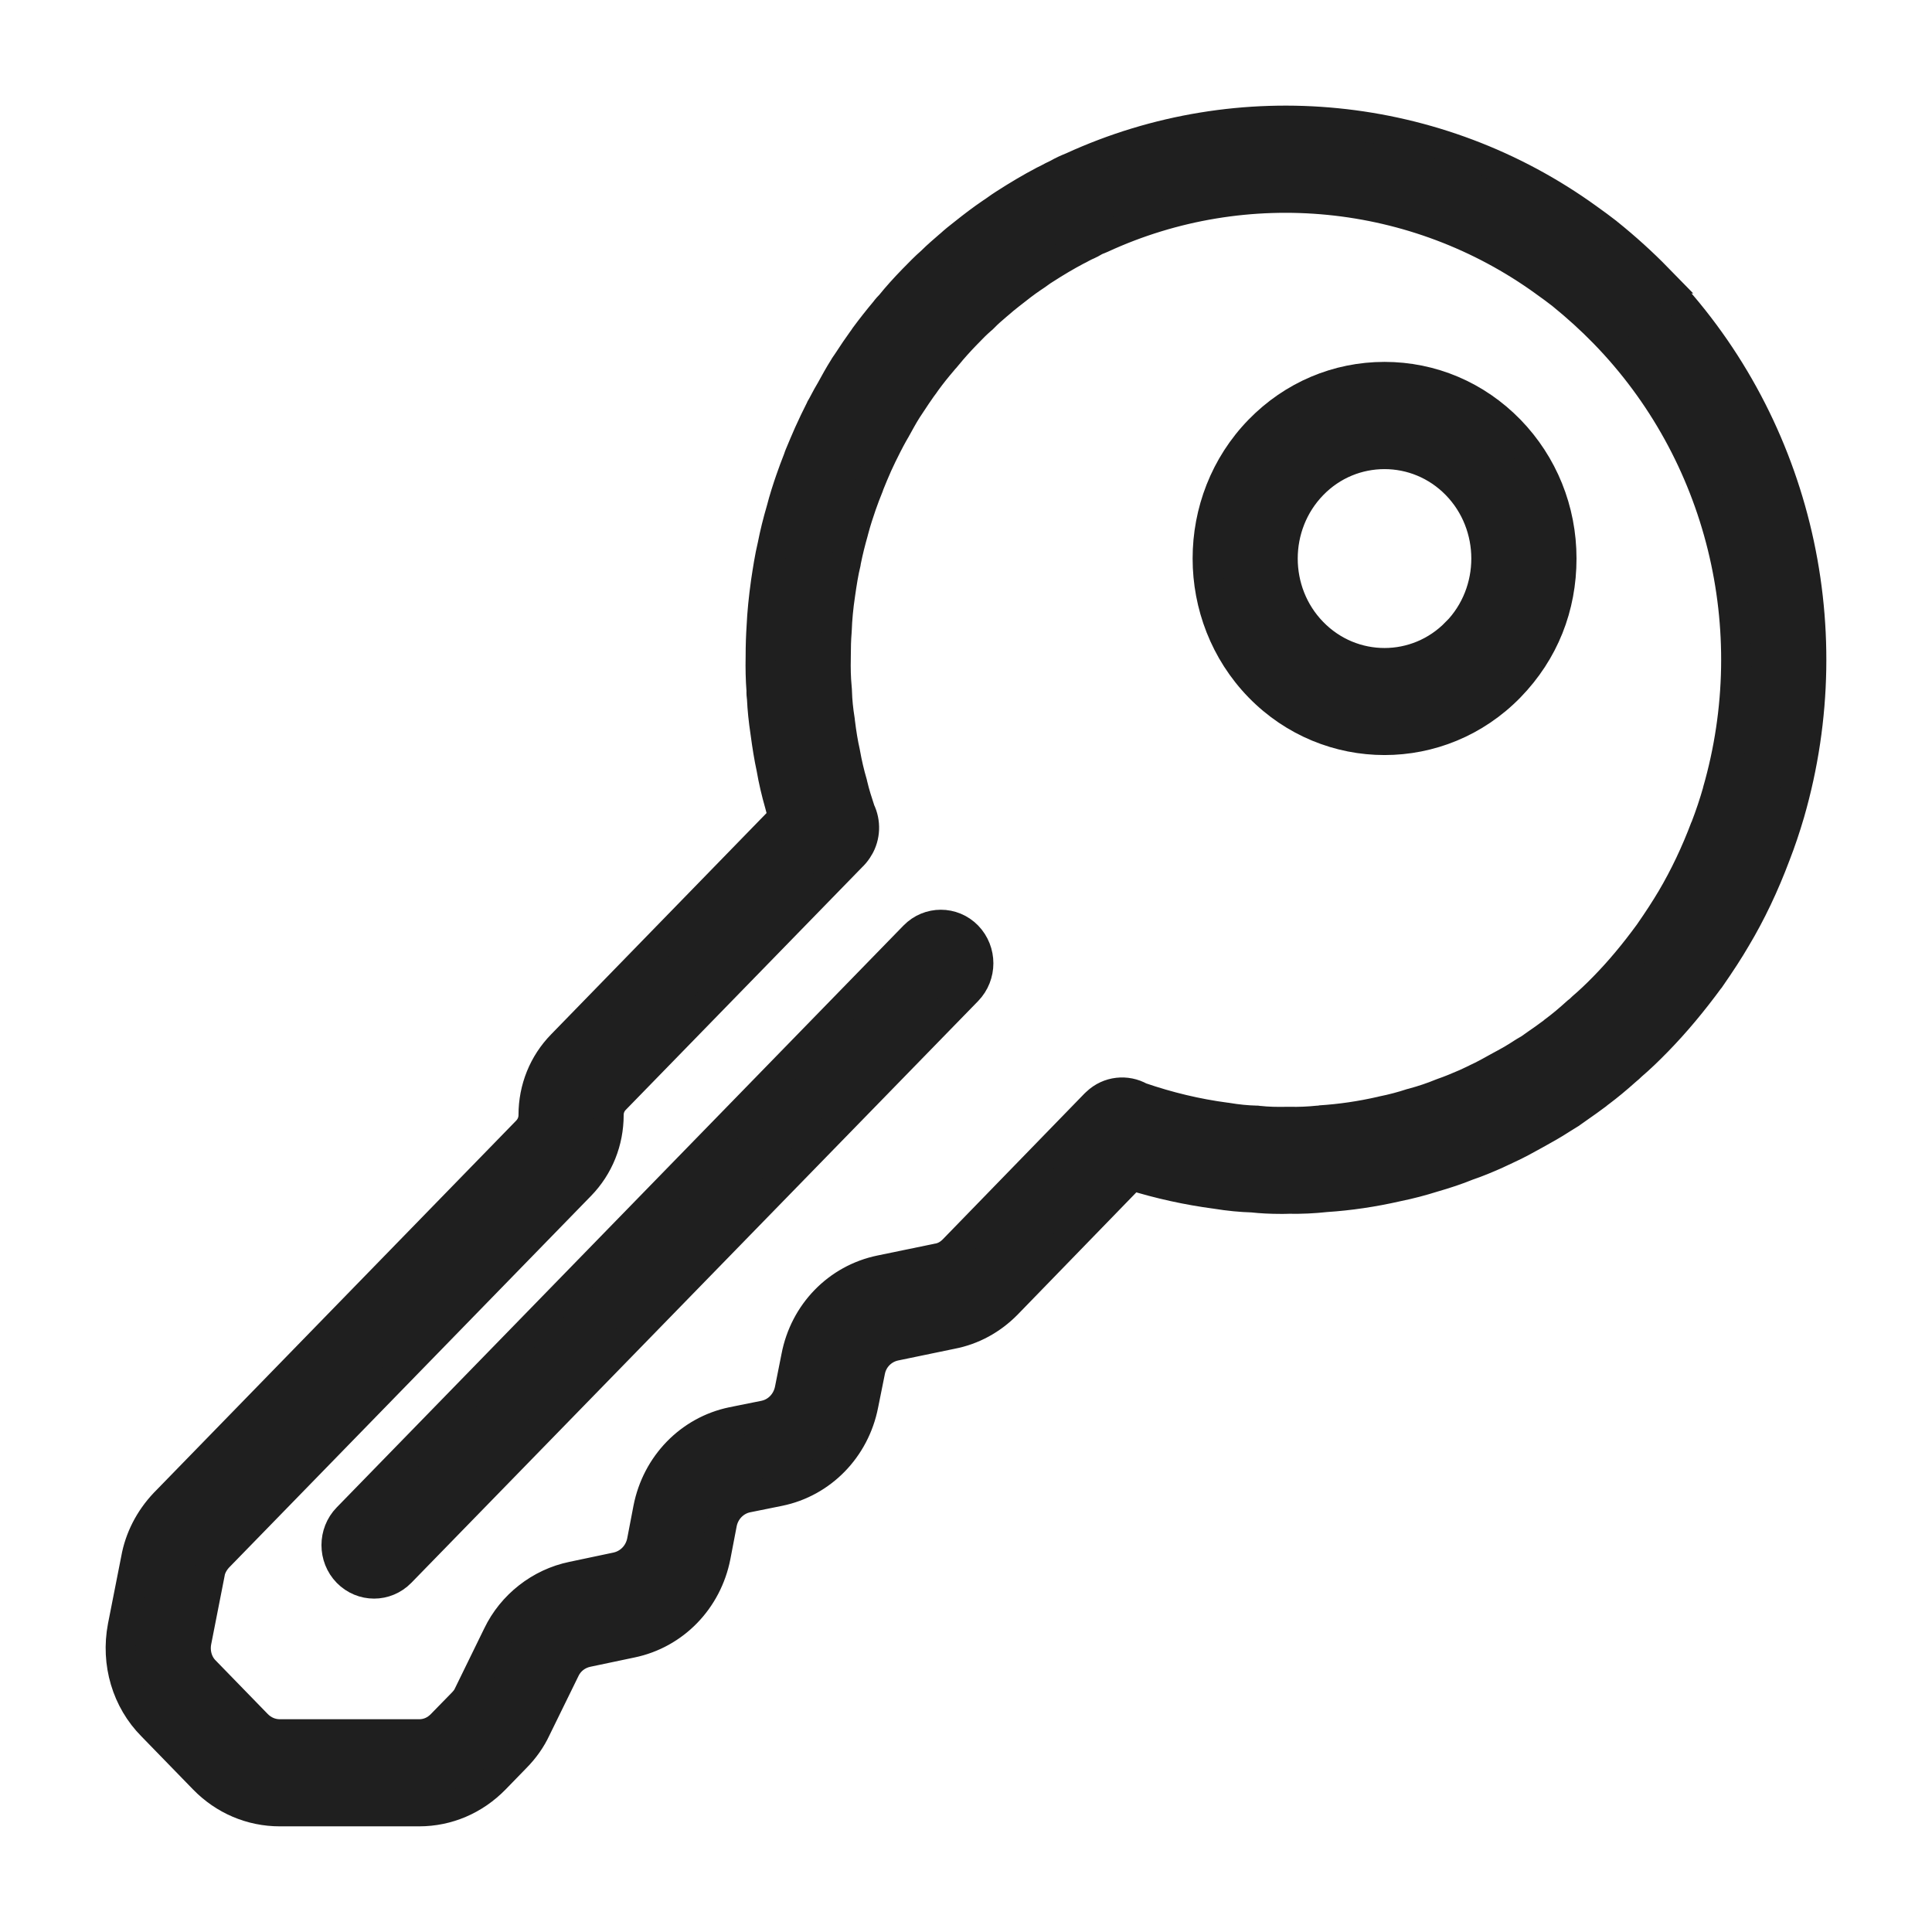
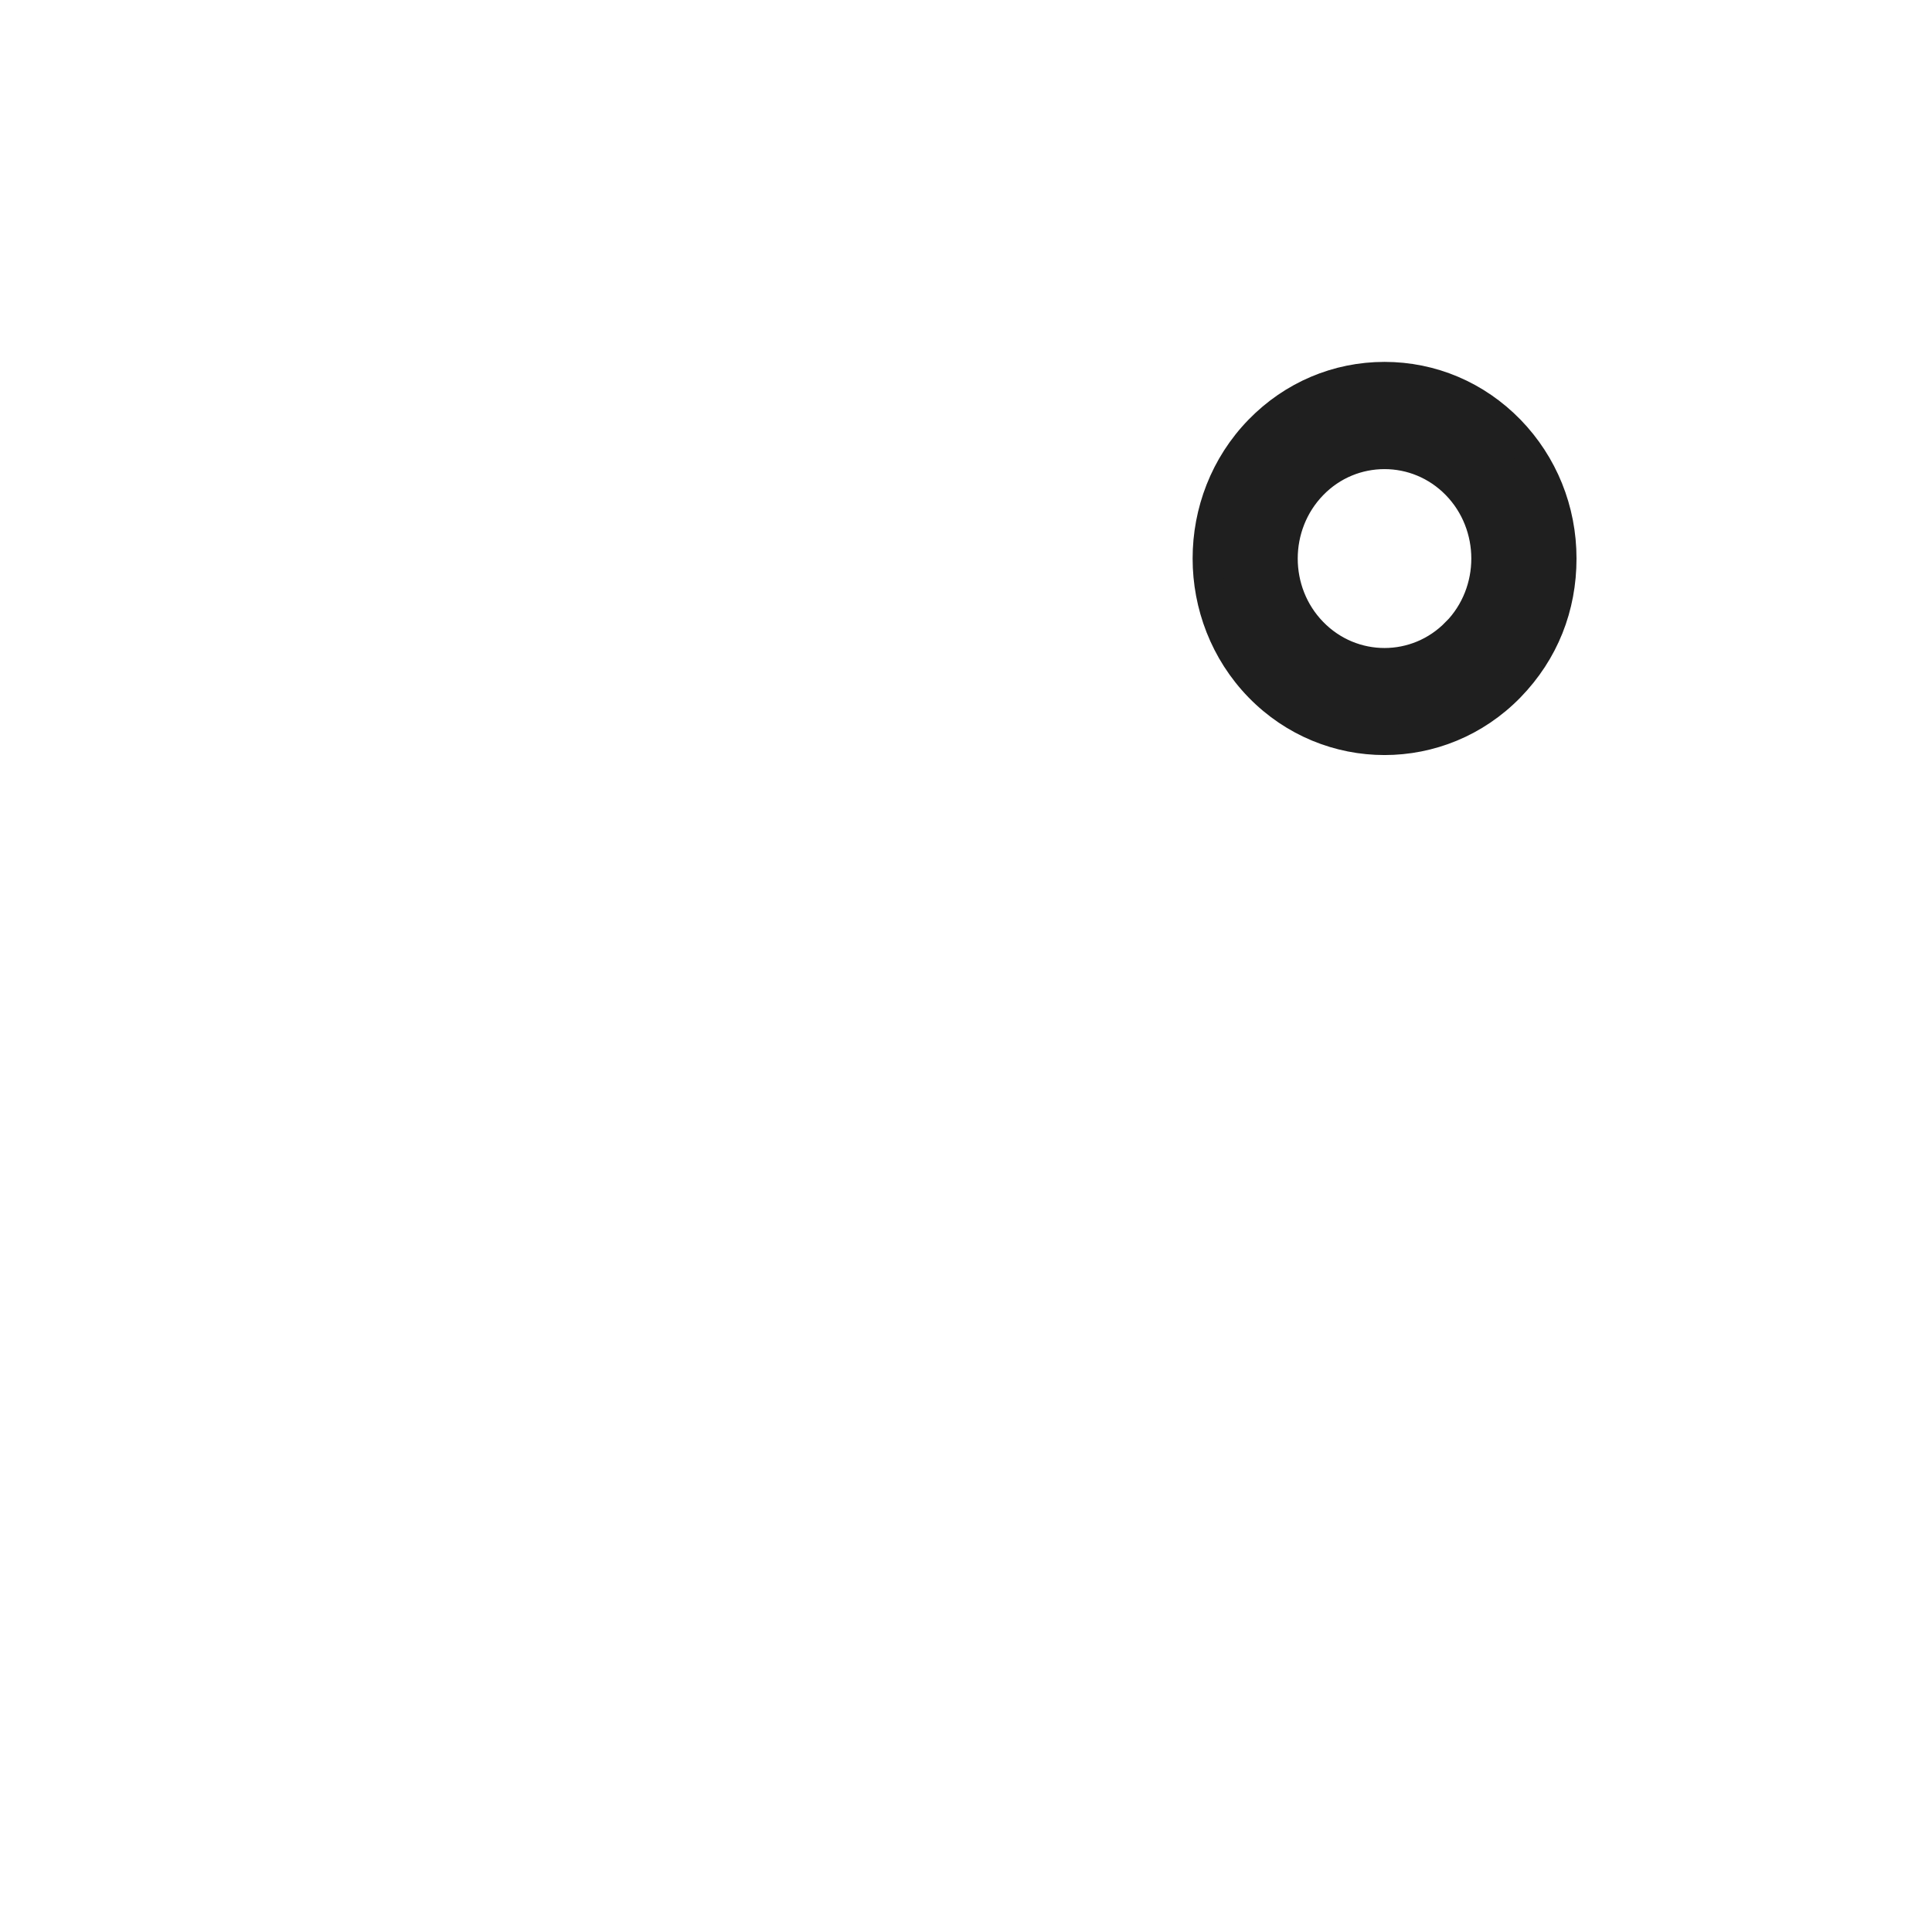
<svg xmlns="http://www.w3.org/2000/svg" width="16" height="16" viewBox="0 0 16 16" fill="none">
-   <path d="M7.572 7.752L2.878 12.571C2.757 12.695 2.757 12.897 2.878 13.021C2.939 13.083 3.018 13.114 3.098 13.114C3.177 13.114 3.256 13.083 3.317 13.021L8.011 8.203C8.132 8.078 8.132 7.877 8.011 7.752C7.89 7.628 7.693 7.628 7.572 7.752H7.572Z" fill="#1F1F1F" />
-   <path d="M13.726 2.305C13.601 2.177 13.462 2.051 13.314 1.932C13.312 1.931 13.31 1.929 13.308 1.927C13.258 1.889 13.206 1.849 13.15 1.81C11.906 0.91 10.27 0.747 8.878 1.385C8.843 1.399 8.801 1.417 8.756 1.443C8.727 1.456 8.701 1.47 8.679 1.482C8.668 1.488 8.656 1.494 8.645 1.499C8.642 1.501 8.64 1.502 8.637 1.503C8.538 1.555 8.433 1.617 8.318 1.691C8.296 1.705 8.274 1.72 8.252 1.736C8.239 1.745 8.227 1.754 8.211 1.764C8.133 1.817 8.062 1.871 7.983 1.934C7.944 1.964 7.904 1.996 7.864 2.033L7.861 2.035C7.814 2.076 7.765 2.117 7.715 2.167C7.662 2.213 7.615 2.262 7.573 2.305L7.564 2.314C7.49 2.39 7.43 2.457 7.376 2.524C7.362 2.538 7.346 2.555 7.33 2.577C7.272 2.646 7.217 2.716 7.163 2.789C7.158 2.796 7.152 2.804 7.148 2.811C7.146 2.814 7.144 2.817 7.142 2.819C7.102 2.874 7.067 2.927 7.033 2.979C7.02 2.998 7.008 3.017 6.995 3.035C6.993 3.038 6.992 3.041 6.99 3.044C6.949 3.109 6.914 3.173 6.884 3.228C6.862 3.265 6.842 3.301 6.825 3.334C6.817 3.349 6.81 3.363 6.801 3.378C6.8 3.381 6.798 3.385 6.796 3.388C6.76 3.46 6.73 3.521 6.703 3.582C6.702 3.584 6.701 3.585 6.701 3.586C6.673 3.649 6.648 3.709 6.623 3.769C6.622 3.772 6.62 3.776 6.619 3.779C6.616 3.787 6.613 3.796 6.61 3.805C6.588 3.861 6.568 3.914 6.548 3.972C6.523 4.044 6.495 4.13 6.471 4.223C6.442 4.322 6.418 4.418 6.399 4.515C6.374 4.62 6.359 4.721 6.344 4.82C6.325 4.956 6.313 5.076 6.308 5.187C6.303 5.263 6.3 5.343 6.3 5.437C6.298 5.535 6.3 5.629 6.307 5.718C6.306 5.741 6.308 5.764 6.311 5.786C6.315 5.872 6.324 5.961 6.339 6.061C6.355 6.18 6.37 6.273 6.389 6.36C6.406 6.46 6.43 6.562 6.459 6.663C6.468 6.699 6.478 6.734 6.488 6.769L4.654 8.653C4.502 8.808 4.419 9.015 4.419 9.233C4.419 9.285 4.4 9.33 4.365 9.367L1.368 12.445C1.368 12.445 1.365 12.447 1.364 12.449C1.239 12.581 1.157 12.742 1.127 12.912L1.017 13.47C0.959 13.774 1.051 14.082 1.261 14.293L1.688 14.732C1.856 14.905 2.08 15 2.317 15H3.471C3.707 15 3.929 14.905 4.098 14.732L4.271 14.554C4.342 14.482 4.398 14.402 4.437 14.318L4.679 13.824C4.714 13.751 4.782 13.698 4.864 13.681L5.23 13.604C5.582 13.531 5.855 13.251 5.926 12.888L5.978 12.617C5.999 12.508 6.082 12.424 6.186 12.402L6.453 12.348C6.805 12.276 7.078 11.995 7.149 11.635L7.204 11.362C7.204 11.362 7.205 11.359 7.205 11.357C7.225 11.25 7.307 11.166 7.415 11.144L7.883 11.047C8.054 11.014 8.211 10.929 8.338 10.8L9.374 9.733C9.602 9.804 9.835 9.855 10.069 9.886C10.18 9.904 10.277 9.913 10.372 9.916C10.445 9.924 10.523 9.928 10.609 9.928C10.629 9.928 10.65 9.928 10.672 9.927C10.776 9.929 10.88 9.924 10.98 9.913C11.178 9.9 11.372 9.871 11.57 9.826C11.678 9.804 11.775 9.778 11.867 9.749C11.971 9.719 12.065 9.688 12.153 9.652C12.236 9.624 12.313 9.591 12.384 9.56C12.414 9.546 12.447 9.531 12.48 9.515C12.564 9.477 12.641 9.434 12.713 9.394C12.78 9.357 12.858 9.314 12.938 9.262C12.955 9.251 12.975 9.239 12.996 9.226C13.002 9.223 13.008 9.219 13.014 9.214C13.035 9.199 13.057 9.184 13.079 9.168C13.126 9.135 13.175 9.101 13.225 9.063C13.227 9.062 13.229 9.06 13.231 9.058C13.237 9.054 13.242 9.05 13.249 9.044C13.318 8.992 13.386 8.936 13.463 8.867C13.483 8.851 13.499 8.836 13.511 8.824C13.579 8.766 13.649 8.699 13.725 8.621C13.875 8.467 14.015 8.299 14.156 8.107C14.158 8.105 14.159 8.103 14.161 8.101C14.249 7.974 14.318 7.868 14.375 7.77C14.5 7.561 14.61 7.329 14.703 7.081C14.747 6.968 14.786 6.851 14.82 6.735C15.274 5.162 14.855 3.465 13.725 2.305L13.726 2.305ZM6.861 5.538C6.867 5.546 6.873 5.554 6.878 5.562C6.873 5.554 6.867 5.546 6.861 5.538ZM14.225 6.555C14.197 6.653 14.164 6.752 14.127 6.848C14.126 6.849 14.125 6.85 14.125 6.851C14.045 7.064 13.951 7.261 13.845 7.441C13.795 7.525 13.736 7.617 13.658 7.729C13.536 7.896 13.415 8.041 13.287 8.172C13.221 8.24 13.161 8.296 13.105 8.344C13.097 8.351 13.09 8.358 13.083 8.365L13.082 8.366C13.076 8.37 13.07 8.375 13.064 8.38C12.995 8.443 12.935 8.493 12.876 8.537C12.872 8.54 12.868 8.542 12.865 8.546C12.859 8.55 12.852 8.555 12.845 8.561C12.809 8.588 12.771 8.615 12.73 8.643C12.71 8.657 12.689 8.672 12.668 8.687C12.654 8.695 12.64 8.704 12.627 8.711C12.621 8.715 12.615 8.718 12.609 8.722C12.548 8.763 12.481 8.8 12.419 8.833C12.351 8.871 12.287 8.907 12.225 8.935C12.223 8.936 12.222 8.937 12.22 8.938C12.192 8.951 12.165 8.964 12.139 8.976C12.069 9.006 12.01 9.031 11.949 9.052C11.944 9.054 11.938 9.056 11.933 9.058C11.863 9.087 11.786 9.113 11.698 9.137C11.694 9.138 11.69 9.139 11.686 9.14C11.613 9.164 11.535 9.185 11.446 9.203C11.443 9.203 11.441 9.204 11.439 9.205C11.268 9.244 11.103 9.268 10.933 9.279C10.929 9.279 10.924 9.28 10.919 9.281C10.841 9.289 10.76 9.293 10.678 9.291C10.674 9.291 10.669 9.291 10.665 9.291C10.575 9.293 10.495 9.291 10.426 9.283C10.417 9.281 10.408 9.281 10.399 9.281C10.327 9.279 10.251 9.272 10.16 9.257C10.158 9.257 10.155 9.256 10.152 9.256C9.91 9.224 9.678 9.168 9.444 9.088C9.329 9.023 9.183 9.037 9.083 9.132C9.08 9.134 9.078 9.136 9.076 9.139C9.075 9.139 9.074 9.14 9.073 9.141L7.898 10.35C7.86 10.389 7.817 10.413 7.768 10.422C7.766 10.422 7.764 10.422 7.762 10.423L7.292 10.52C6.937 10.593 6.664 10.874 6.595 11.236L6.541 11.507C6.519 11.617 6.437 11.701 6.332 11.723L6.064 11.777C5.713 11.85 5.44 12.13 5.369 12.493L5.317 12.764C5.295 12.873 5.213 12.957 5.106 12.98L4.741 13.057C4.473 13.112 4.241 13.294 4.123 13.54L3.881 14.035C3.88 14.037 3.879 14.039 3.878 14.041C3.869 14.061 3.853 14.082 3.832 14.104L3.659 14.281C3.607 14.335 3.542 14.363 3.472 14.363H2.317C2.246 14.363 2.178 14.334 2.127 14.281L1.698 13.84C1.635 13.778 1.609 13.685 1.626 13.595L1.736 13.035C1.736 13.033 1.736 13.03 1.737 13.028C1.747 12.97 1.781 12.922 1.809 12.893L4.805 9.817C4.957 9.661 5.04 9.454 5.04 9.233C5.04 9.184 5.059 9.138 5.094 9.103L7.049 7.096C7.068 7.078 7.085 7.058 7.099 7.037C7.102 7.032 7.105 7.028 7.107 7.024C7.108 7.022 7.109 7.021 7.11 7.02C7.166 6.926 7.17 6.81 7.123 6.713C7.1 6.643 7.077 6.572 7.061 6.503C7.06 6.497 7.058 6.491 7.057 6.486C7.033 6.404 7.014 6.322 7 6.243C6.999 6.237 6.998 6.232 6.997 6.227C6.981 6.157 6.968 6.079 6.955 5.974C6.955 5.971 6.954 5.967 6.954 5.964C6.94 5.876 6.933 5.803 6.931 5.734C6.931 5.723 6.93 5.711 6.929 5.7C6.929 5.696 6.928 5.693 6.928 5.689C6.921 5.615 6.919 5.534 6.921 5.448C6.921 5.446 6.921 5.443 6.921 5.441C6.921 5.36 6.923 5.294 6.928 5.232C6.928 5.227 6.929 5.223 6.929 5.218C6.932 5.128 6.941 5.028 6.958 4.916C6.971 4.826 6.984 4.741 7.004 4.66C7.005 4.655 7.005 4.651 7.006 4.646C7.022 4.566 7.042 4.486 7.066 4.402C7.068 4.398 7.068 4.394 7.069 4.39C7.088 4.318 7.111 4.247 7.133 4.184C7.151 4.132 7.17 4.082 7.192 4.028C7.194 4.021 7.197 4.015 7.199 4.008C7.22 3.956 7.242 3.903 7.266 3.849C7.289 3.798 7.314 3.747 7.345 3.686C7.353 3.67 7.362 3.654 7.37 3.638C7.386 3.609 7.4 3.582 7.413 3.561C7.416 3.556 7.42 3.55 7.422 3.545C7.448 3.498 7.477 3.444 7.51 3.392C7.522 3.374 7.535 3.355 7.547 3.336C7.576 3.292 7.603 3.251 7.631 3.212C7.646 3.193 7.658 3.175 7.667 3.162C7.711 3.101 7.757 3.044 7.805 2.988C7.81 2.982 7.815 2.976 7.819 2.971C7.821 2.968 7.824 2.966 7.826 2.964C7.833 2.956 7.84 2.948 7.846 2.94C7.89 2.886 7.94 2.83 8.002 2.766L8.012 2.756C8.05 2.716 8.087 2.679 8.122 2.649C8.13 2.643 8.137 2.636 8.144 2.629C8.177 2.594 8.215 2.562 8.258 2.525L8.264 2.52C8.266 2.518 8.268 2.516 8.271 2.514C8.298 2.49 8.33 2.464 8.362 2.439C8.429 2.386 8.49 2.338 8.55 2.298C8.569 2.286 8.587 2.273 8.605 2.26C8.619 2.25 8.632 2.24 8.646 2.232C8.745 2.168 8.832 2.117 8.915 2.073C8.93 2.066 8.945 2.058 8.961 2.049C8.98 2.039 8.998 2.03 9.011 2.025C9.028 2.017 9.044 2.009 9.06 1.999C9.071 1.992 9.095 1.982 9.104 1.979C9.111 1.976 9.116 1.974 9.123 1.971C10.318 1.42 11.725 1.559 12.794 2.333C12.796 2.334 12.797 2.335 12.798 2.336C12.842 2.367 12.886 2.4 12.933 2.436C13.06 2.539 13.179 2.647 13.286 2.757C14.255 3.751 14.614 5.206 14.224 6.556L14.225 6.555Z" fill="#1F1F1F" />
  <path d="M11.466 3.122C11.075 3.122 10.707 3.278 10.43 3.562C9.859 4.148 9.859 5.102 10.43 5.689C10.716 5.982 11.091 6.128 11.466 6.128C11.841 6.128 12.216 5.982 12.502 5.689C12.787 5.396 12.931 5.027 12.931 4.625C12.931 4.224 12.778 3.846 12.502 3.562C12.225 3.278 11.857 3.122 11.466 3.122ZM12.062 5.238C11.734 5.576 11.198 5.576 10.869 5.238C10.54 4.901 10.54 4.351 10.869 4.013C11.033 3.844 11.249 3.76 11.466 3.76C11.682 3.76 11.898 3.844 12.063 4.013C12.392 4.351 12.392 4.901 12.063 5.238H12.062Z" fill="#1F1F1F" />
-   <path d="M7.572 7.752L2.878 12.571C2.757 12.695 2.757 12.897 2.878 13.021C2.939 13.083 3.018 13.114 3.098 13.114C3.177 13.114 3.256 13.083 3.317 13.021L8.011 8.203C8.132 8.078 8.132 7.877 8.011 7.752C7.89 7.628 7.693 7.628 7.572 7.752H7.572Z" stroke="#1F1F1F" stroke-width="0.25" />
-   <path d="M13.726 2.305C13.601 2.177 13.462 2.051 13.314 1.932C13.312 1.931 13.31 1.929 13.308 1.927C13.258 1.889 13.206 1.849 13.15 1.81C11.906 0.91 10.27 0.747 8.878 1.385C8.843 1.399 8.801 1.417 8.756 1.443C8.727 1.456 8.701 1.47 8.679 1.482C8.668 1.488 8.656 1.494 8.645 1.499C8.642 1.501 8.64 1.502 8.637 1.503C8.538 1.555 8.433 1.617 8.318 1.691C8.296 1.705 8.274 1.72 8.252 1.736C8.239 1.745 8.227 1.754 8.211 1.764C8.133 1.817 8.062 1.871 7.983 1.934C7.944 1.964 7.904 1.996 7.864 2.033L7.861 2.035C7.814 2.076 7.765 2.117 7.715 2.167C7.662 2.213 7.615 2.262 7.573 2.305L7.564 2.314C7.49 2.39 7.43 2.457 7.376 2.524C7.362 2.538 7.346 2.555 7.33 2.577C7.272 2.646 7.217 2.716 7.163 2.789C7.158 2.796 7.152 2.804 7.148 2.811C7.146 2.814 7.144 2.817 7.142 2.819C7.102 2.874 7.067 2.927 7.033 2.979C7.02 2.998 7.008 3.017 6.995 3.035C6.993 3.038 6.992 3.041 6.99 3.044C6.949 3.109 6.914 3.173 6.884 3.228C6.862 3.265 6.842 3.301 6.825 3.334C6.817 3.349 6.81 3.363 6.801 3.378C6.8 3.381 6.798 3.385 6.796 3.388C6.76 3.46 6.73 3.521 6.703 3.582C6.702 3.584 6.701 3.585 6.701 3.586C6.673 3.649 6.648 3.709 6.623 3.769C6.622 3.772 6.62 3.776 6.619 3.779C6.616 3.787 6.613 3.796 6.61 3.805C6.588 3.861 6.568 3.914 6.548 3.972C6.523 4.044 6.495 4.13 6.471 4.223C6.442 4.322 6.418 4.418 6.399 4.515C6.374 4.62 6.359 4.721 6.344 4.82C6.325 4.956 6.313 5.076 6.308 5.187C6.303 5.263 6.3 5.343 6.3 5.437C6.298 5.535 6.3 5.629 6.307 5.718C6.306 5.741 6.308 5.764 6.311 5.786C6.315 5.872 6.324 5.961 6.339 6.061C6.355 6.18 6.37 6.273 6.389 6.36C6.406 6.46 6.43 6.562 6.459 6.663C6.468 6.699 6.478 6.734 6.488 6.769L4.654 8.653C4.502 8.808 4.419 9.015 4.419 9.233C4.419 9.285 4.4 9.33 4.365 9.367L1.368 12.445C1.368 12.445 1.365 12.447 1.364 12.449C1.239 12.581 1.157 12.742 1.127 12.912L1.017 13.47C0.959 13.774 1.051 14.082 1.261 14.293L1.688 14.732C1.856 14.905 2.08 15 2.317 15H3.471C3.707 15 3.929 14.905 4.098 14.732L4.271 14.554C4.342 14.482 4.398 14.402 4.437 14.318L4.679 13.824C4.714 13.751 4.782 13.698 4.864 13.681L5.23 13.604C5.582 13.531 5.855 13.251 5.926 12.888L5.978 12.617C5.999 12.508 6.082 12.424 6.186 12.402L6.453 12.348C6.805 12.276 7.078 11.995 7.149 11.635L7.204 11.362C7.204 11.362 7.205 11.359 7.205 11.357C7.225 11.25 7.307 11.166 7.415 11.144L7.883 11.047C8.054 11.014 8.211 10.929 8.338 10.8L9.374 9.733C9.602 9.804 9.835 9.855 10.069 9.886C10.18 9.904 10.277 9.913 10.372 9.916C10.445 9.924 10.523 9.928 10.609 9.928C10.629 9.928 10.65 9.928 10.672 9.927C10.776 9.929 10.88 9.924 10.98 9.913C11.178 9.9 11.372 9.871 11.57 9.826C11.678 9.804 11.775 9.778 11.867 9.749C11.971 9.719 12.065 9.688 12.153 9.652C12.236 9.624 12.313 9.591 12.384 9.56C12.414 9.546 12.447 9.531 12.48 9.515C12.564 9.477 12.641 9.434 12.713 9.394C12.78 9.357 12.858 9.314 12.938 9.262C12.955 9.251 12.975 9.239 12.996 9.226C13.002 9.223 13.008 9.219 13.014 9.214C13.035 9.199 13.057 9.184 13.079 9.168C13.126 9.135 13.175 9.101 13.225 9.063C13.227 9.062 13.229 9.06 13.231 9.058C13.237 9.054 13.242 9.05 13.249 9.044C13.318 8.992 13.386 8.936 13.463 8.867C13.483 8.851 13.499 8.836 13.511 8.824C13.579 8.766 13.649 8.699 13.725 8.621C13.875 8.467 14.015 8.299 14.156 8.107C14.158 8.105 14.159 8.103 14.161 8.101C14.249 7.974 14.318 7.868 14.375 7.77C14.5 7.561 14.61 7.329 14.703 7.081C14.747 6.968 14.786 6.851 14.82 6.735C15.274 5.162 14.855 3.465 13.725 2.305L13.726 2.305ZM6.861 5.538C6.867 5.546 6.873 5.554 6.878 5.562C6.873 5.554 6.867 5.546 6.861 5.538ZM14.225 6.555C14.197 6.653 14.164 6.752 14.127 6.848C14.126 6.849 14.125 6.85 14.125 6.851C14.045 7.064 13.951 7.261 13.845 7.441C13.795 7.525 13.736 7.617 13.658 7.729C13.536 7.896 13.415 8.041 13.287 8.172C13.221 8.24 13.161 8.296 13.105 8.344C13.097 8.351 13.09 8.358 13.083 8.365L13.082 8.366C13.076 8.37 13.07 8.375 13.064 8.38C12.995 8.443 12.935 8.493 12.876 8.537C12.872 8.54 12.868 8.542 12.865 8.546C12.859 8.55 12.852 8.555 12.845 8.561C12.809 8.588 12.771 8.615 12.73 8.643C12.71 8.657 12.689 8.672 12.668 8.687C12.654 8.695 12.64 8.704 12.627 8.711C12.621 8.715 12.615 8.718 12.609 8.722C12.548 8.763 12.481 8.8 12.419 8.833C12.351 8.871 12.287 8.907 12.225 8.935C12.223 8.936 12.222 8.937 12.22 8.938C12.192 8.951 12.165 8.964 12.139 8.976C12.069 9.006 12.01 9.031 11.949 9.052C11.944 9.054 11.938 9.056 11.933 9.058C11.863 9.087 11.786 9.113 11.698 9.137C11.694 9.138 11.69 9.139 11.686 9.14C11.613 9.164 11.535 9.185 11.446 9.203C11.443 9.203 11.441 9.204 11.439 9.205C11.268 9.244 11.103 9.268 10.933 9.279C10.929 9.279 10.924 9.28 10.919 9.281C10.841 9.289 10.76 9.293 10.678 9.291C10.674 9.291 10.669 9.291 10.665 9.291C10.575 9.293 10.495 9.291 10.426 9.283C10.417 9.281 10.408 9.281 10.399 9.281C10.327 9.279 10.251 9.272 10.16 9.257C10.158 9.257 10.155 9.256 10.152 9.256C9.91 9.224 9.678 9.168 9.444 9.088C9.329 9.023 9.183 9.037 9.083 9.132C9.08 9.134 9.078 9.136 9.076 9.139C9.075 9.139 9.074 9.14 9.073 9.141L7.898 10.35C7.86 10.389 7.817 10.413 7.768 10.422C7.766 10.422 7.764 10.422 7.762 10.423L7.292 10.52C6.937 10.593 6.664 10.874 6.595 11.236L6.541 11.507C6.519 11.617 6.437 11.701 6.332 11.723L6.064 11.777C5.713 11.85 5.44 12.13 5.369 12.493L5.317 12.764C5.295 12.873 5.213 12.957 5.106 12.98L4.741 13.057C4.473 13.112 4.241 13.294 4.123 13.54L3.881 14.035C3.88 14.037 3.879 14.039 3.878 14.041C3.869 14.061 3.853 14.082 3.832 14.104L3.659 14.281C3.607 14.335 3.542 14.363 3.472 14.363H2.317C2.246 14.363 2.178 14.334 2.127 14.281L1.698 13.84C1.635 13.778 1.609 13.685 1.626 13.595L1.736 13.035C1.736 13.033 1.736 13.03 1.737 13.028C1.747 12.97 1.781 12.922 1.809 12.893L4.805 9.817C4.957 9.661 5.04 9.454 5.04 9.233C5.04 9.184 5.059 9.138 5.094 9.103L7.049 7.096C7.068 7.078 7.085 7.058 7.099 7.037C7.102 7.032 7.105 7.028 7.107 7.024C7.108 7.022 7.109 7.021 7.11 7.02C7.166 6.926 7.17 6.81 7.123 6.713C7.1 6.643 7.077 6.572 7.061 6.503C7.06 6.497 7.058 6.491 7.057 6.486C7.033 6.404 7.014 6.322 7 6.243C6.999 6.237 6.998 6.232 6.997 6.227C6.981 6.157 6.968 6.079 6.955 5.974C6.955 5.971 6.954 5.967 6.954 5.964C6.94 5.876 6.933 5.803 6.931 5.734C6.931 5.723 6.93 5.711 6.929 5.7C6.929 5.696 6.928 5.693 6.928 5.689C6.921 5.615 6.919 5.534 6.921 5.448C6.921 5.446 6.921 5.443 6.921 5.441C6.921 5.36 6.923 5.294 6.928 5.232C6.928 5.227 6.929 5.223 6.929 5.218C6.932 5.128 6.941 5.028 6.958 4.916C6.971 4.826 6.984 4.741 7.004 4.66C7.005 4.655 7.005 4.651 7.006 4.646C7.022 4.566 7.042 4.486 7.066 4.402C7.068 4.398 7.068 4.394 7.069 4.39C7.088 4.318 7.111 4.247 7.133 4.184C7.151 4.132 7.17 4.082 7.192 4.028C7.194 4.021 7.197 4.015 7.199 4.008C7.22 3.956 7.242 3.903 7.266 3.849C7.289 3.798 7.314 3.747 7.345 3.686C7.353 3.67 7.362 3.654 7.37 3.638C7.386 3.609 7.4 3.582 7.413 3.561C7.416 3.556 7.42 3.55 7.422 3.545C7.448 3.498 7.477 3.444 7.51 3.392C7.522 3.374 7.535 3.355 7.547 3.336C7.576 3.292 7.603 3.251 7.631 3.212C7.646 3.193 7.658 3.175 7.667 3.162C7.711 3.101 7.757 3.044 7.805 2.988C7.81 2.982 7.815 2.976 7.819 2.971C7.821 2.968 7.824 2.966 7.826 2.964C7.833 2.956 7.84 2.948 7.846 2.94C7.89 2.886 7.94 2.83 8.002 2.766L8.012 2.756C8.05 2.716 8.087 2.679 8.122 2.649C8.13 2.643 8.137 2.636 8.144 2.629C8.177 2.594 8.215 2.562 8.258 2.525L8.264 2.52C8.266 2.518 8.268 2.516 8.271 2.514C8.298 2.49 8.33 2.464 8.362 2.439C8.429 2.386 8.49 2.338 8.55 2.298C8.569 2.286 8.587 2.273 8.605 2.26C8.619 2.25 8.632 2.24 8.646 2.232C8.745 2.168 8.832 2.117 8.915 2.073C8.93 2.066 8.945 2.058 8.961 2.049C8.98 2.039 8.998 2.03 9.011 2.025C9.028 2.017 9.044 2.009 9.06 1.999C9.071 1.992 9.095 1.982 9.104 1.979C9.111 1.976 9.116 1.974 9.123 1.971C10.318 1.42 11.725 1.559 12.794 2.333C12.796 2.334 12.797 2.335 12.798 2.336C12.842 2.367 12.886 2.4 12.933 2.436C13.06 2.539 13.179 2.647 13.286 2.757C14.255 3.751 14.614 5.206 14.224 6.556L14.225 6.555Z" stroke="#1F1F1F" stroke-width="0.25" />
  <path d="M11.466 3.122C11.075 3.122 10.707 3.278 10.43 3.562C9.859 4.148 9.859 5.102 10.43 5.689C10.716 5.982 11.091 6.128 11.466 6.128C11.841 6.128 12.216 5.982 12.502 5.689C12.787 5.396 12.931 5.027 12.931 4.625C12.931 4.224 12.778 3.846 12.502 3.562C12.225 3.278 11.857 3.122 11.466 3.122ZM12.062 5.238C11.734 5.576 11.198 5.576 10.869 5.238C10.54 4.901 10.54 4.351 10.869 4.013C11.033 3.844 11.249 3.76 11.466 3.76C11.682 3.76 11.898 3.844 12.063 4.013C12.392 4.351 12.392 4.901 12.063 5.238H12.062Z" stroke="#1F1F1F" stroke-width="0.25" />
</svg>